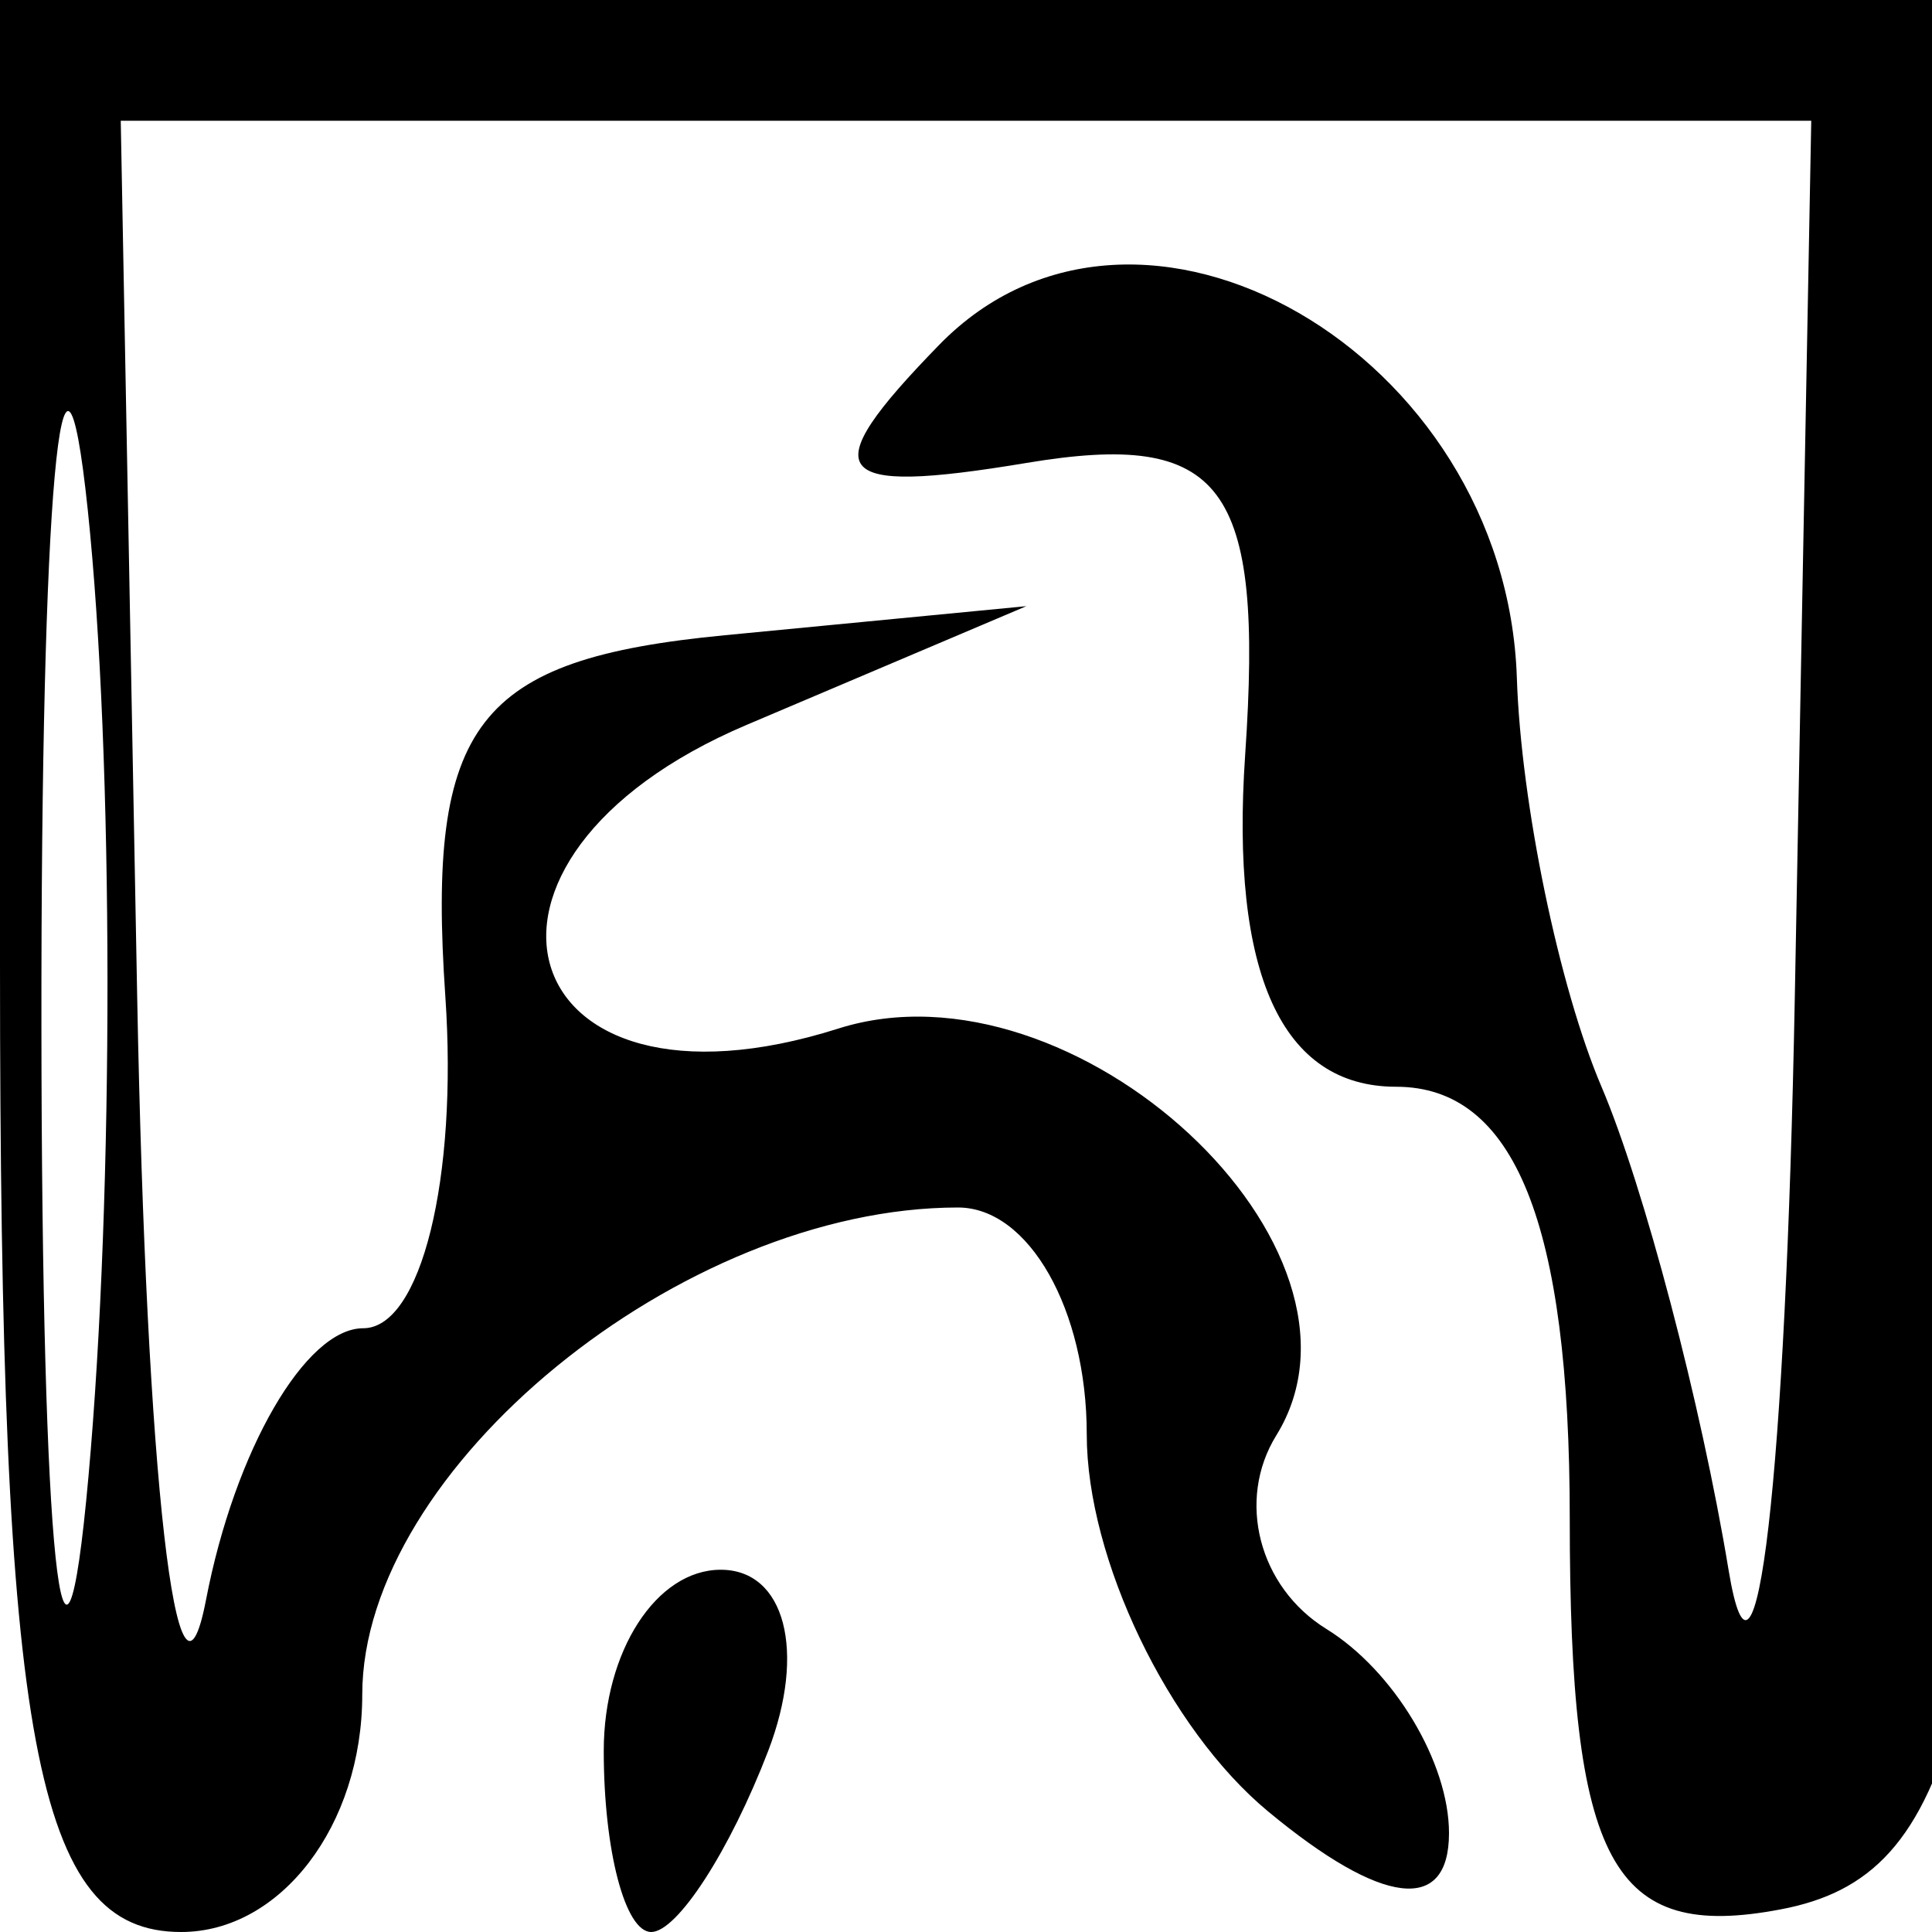
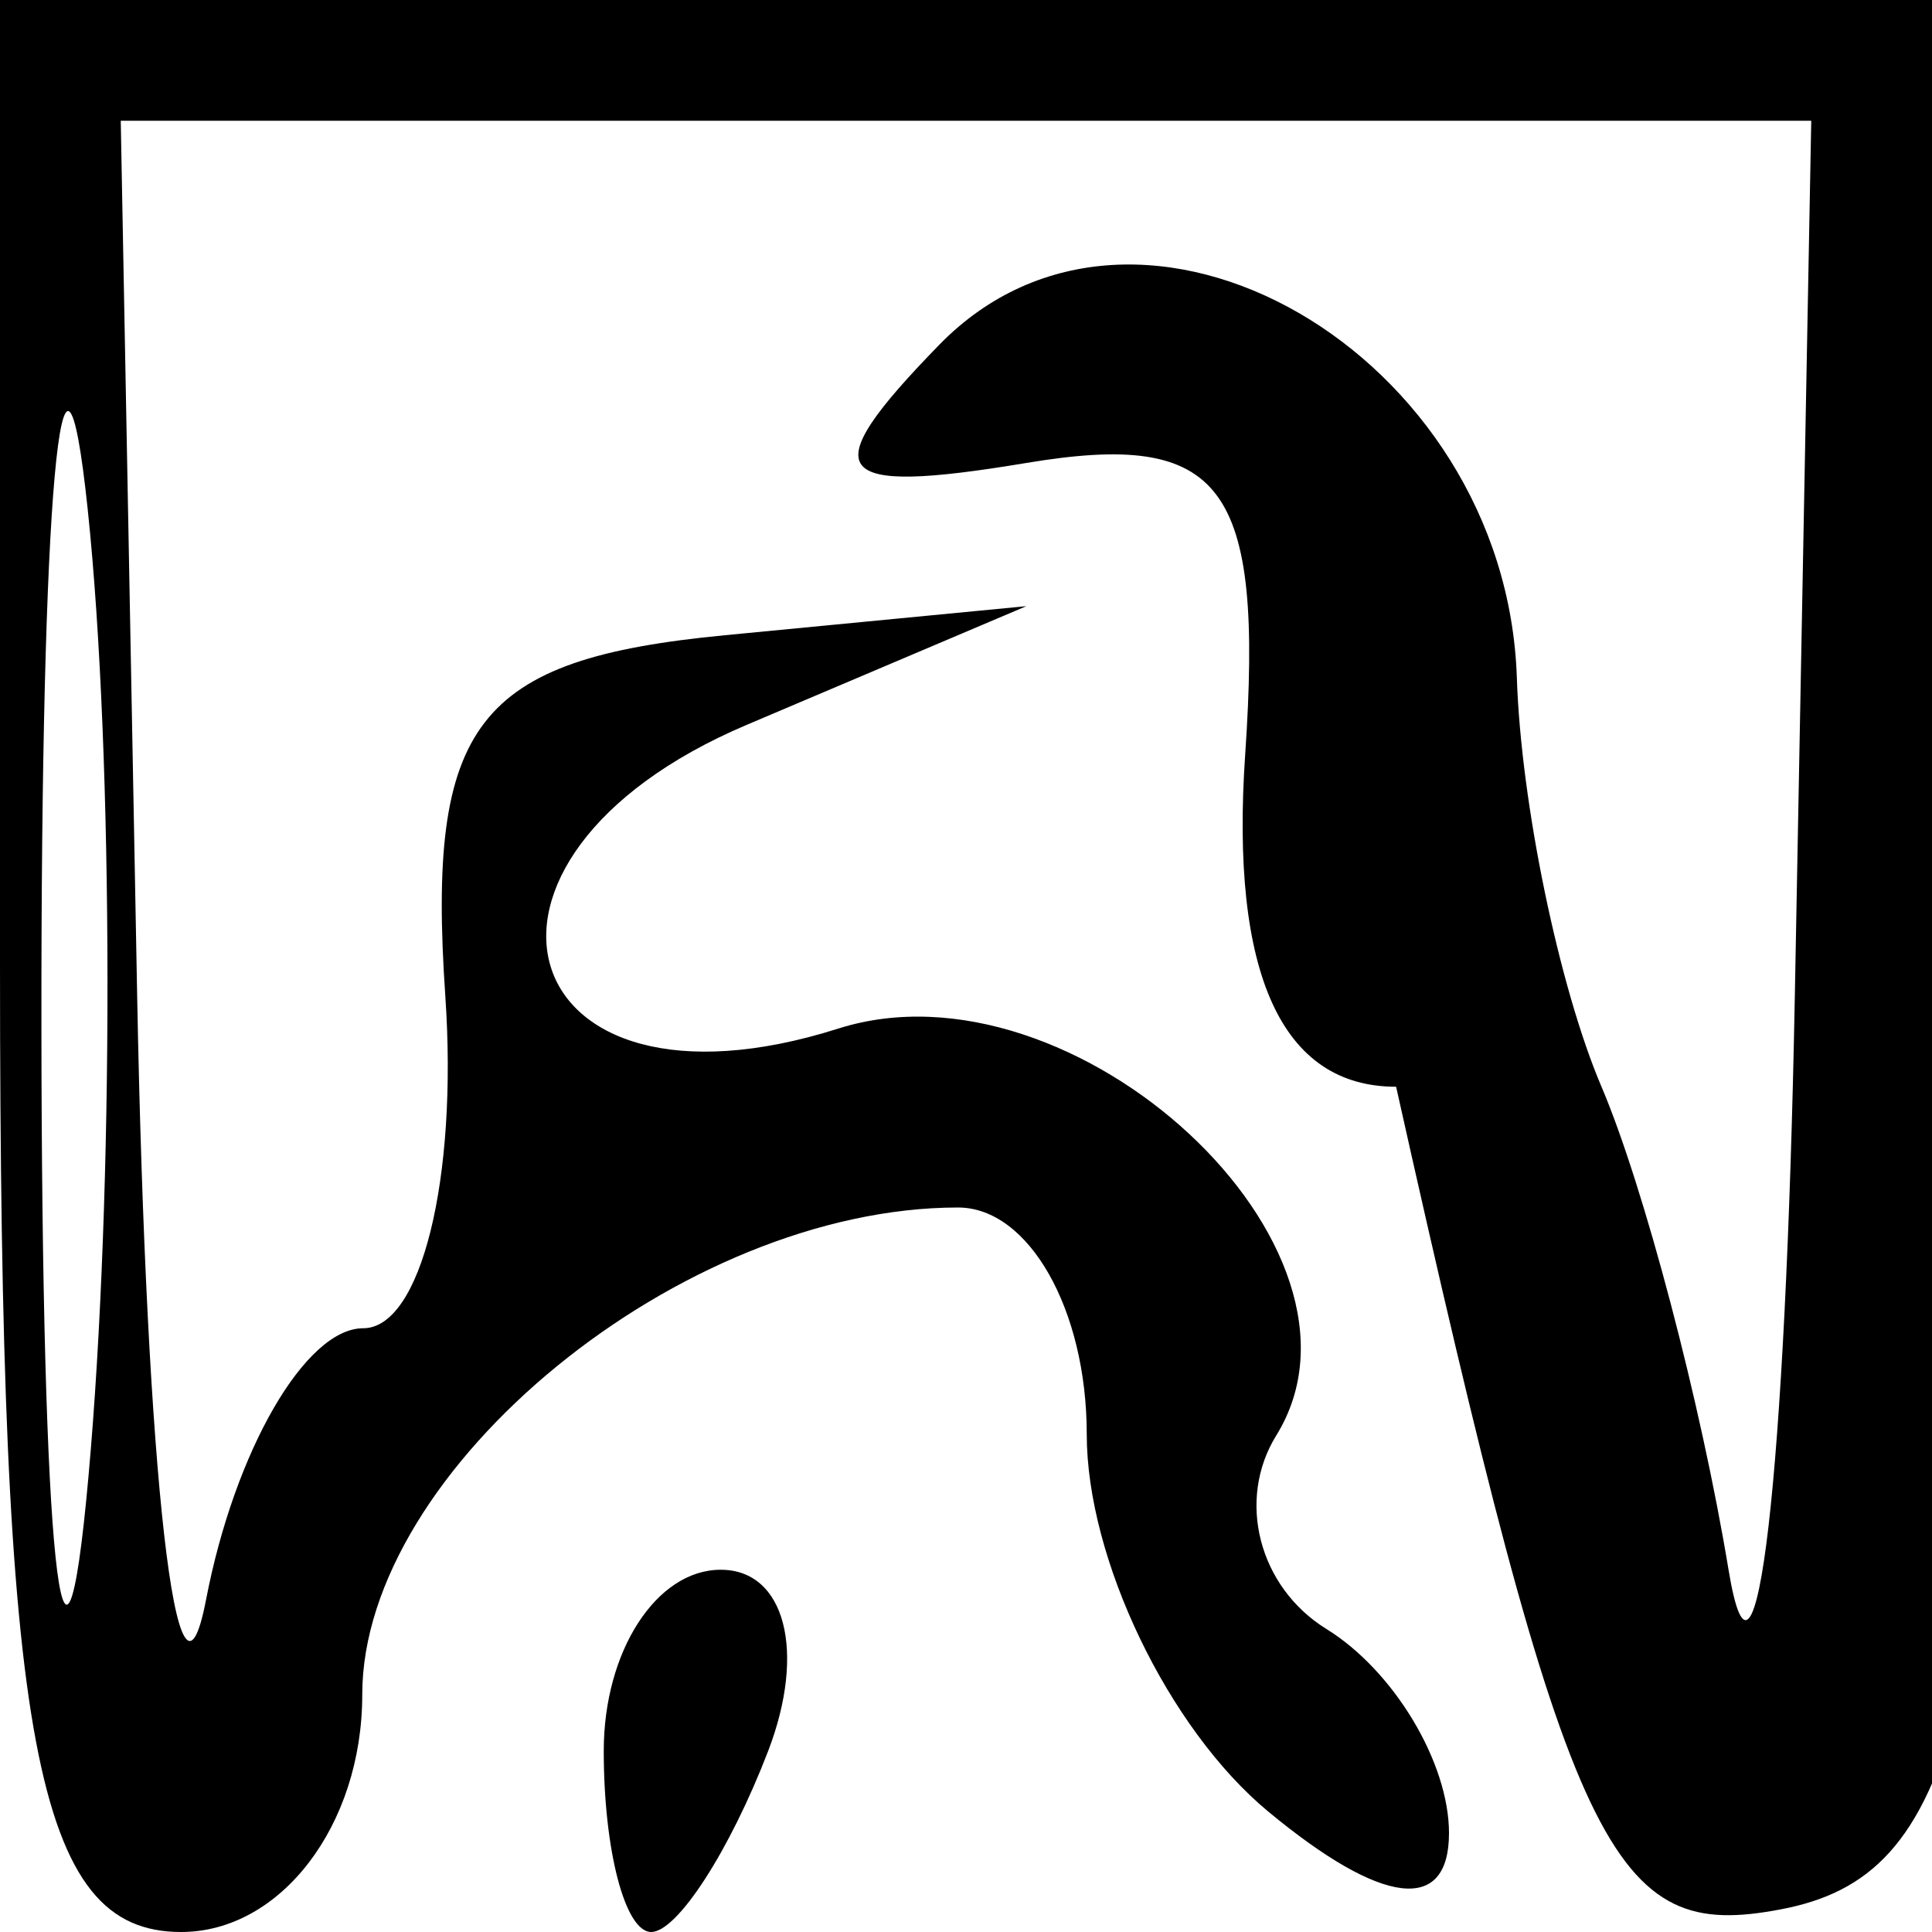
<svg xmlns="http://www.w3.org/2000/svg" width="16" height="16" viewBox="0 0 16 16" version="1.1">
-   <path d="M 0 8 C 0 14.444, 0.292 16, 1.500 16 C 2.325 16, 3 15.116, 3 14.035 C 3 12.165, 5.648 10, 7.934 10 C 8.520 10, 9 10.845, 9 11.878 C 9 12.910, 9.675 14.315, 10.500 15 C 11.446 15.785, 12 15.852, 12 15.181 C 12 14.597, 11.543 13.835, 10.984 13.490 C 10.425 13.144, 10.238 12.423, 10.570 11.887 C 11.526 10.340, 8.897 7.898, 6.943 8.518 C 4.231 9.379, 3.551 7.119, 6.186 6.002 L 8.500 5.020 6 5.261 C 3.944 5.459, 3.533 5.990, 3.688 8.251 C 3.792 9.763, 3.486 11, 3.008 11 C 2.530 11, 1.944 12.012, 1.706 13.250 C 1.467 14.488, 1.211 12.238, 1.136 8.250 L 1 1 8 1 L 15 1 14.864 8.250 C 14.789 12.238, 14.542 14.375, 14.315 13 C 14.088 11.625, 13.614 9.825, 13.263 9 C 12.911 8.175, 12.596 6.652, 12.562 5.615 C 12.474 2.922, 9.426 1.164, 7.778 2.856 C 6.733 3.928, 6.865 4.106, 8.500 3.834 C 10.130 3.562, 10.465 4.009, 10.312 6.250 C 10.188 8.063, 10.614 9, 11.562 9 C 12.544 9, 13 10.132, 13 12.573 C 13 15.437, 13.347 16.080, 14.750 15.812 C 16.206 15.535, 16.549 14.177, 16.792 7.739 L 17.084 0 8.542 0 L 0 0 0 8 M 0.343 8.500 C 0.346 12.900, 0.522 14.576, 0.733 12.224 C 0.945 9.872, 0.942 6.272, 0.727 4.224 C 0.512 2.176, 0.339 4.100, 0.343 8.500 M 5 14.500 C 5 15.325, 5.177 16, 5.393 16 C 5.609 16, 6.045 15.325, 6.362 14.500 C 6.678 13.675, 6.501 13, 5.969 13 C 5.436 13, 5 13.675, 5 14.500" stroke="none" fill="black" fill-rule="evenodd" />
+   <path d="M 0 8 C 0 14.444, 0.292 16, 1.500 16 C 2.325 16, 3 15.116, 3 14.035 C 3 12.165, 5.648 10, 7.934 10 C 8.520 10, 9 10.845, 9 11.878 C 9 12.910, 9.675 14.315, 10.500 15 C 11.446 15.785, 12 15.852, 12 15.181 C 12 14.597, 11.543 13.835, 10.984 13.490 C 10.425 13.144, 10.238 12.423, 10.570 11.887 C 11.526 10.340, 8.897 7.898, 6.943 8.518 C 4.231 9.379, 3.551 7.119, 6.186 6.002 L 8.500 5.020 6 5.261 C 3.944 5.459, 3.533 5.990, 3.688 8.251 C 3.792 9.763, 3.486 11, 3.008 11 C 2.530 11, 1.944 12.012, 1.706 13.250 C 1.467 14.488, 1.211 12.238, 1.136 8.250 L 1 1 8 1 L 15 1 14.864 8.250 C 14.789 12.238, 14.542 14.375, 14.315 13 C 14.088 11.625, 13.614 9.825, 13.263 9 C 12.911 8.175, 12.596 6.652, 12.562 5.615 C 12.474 2.922, 9.426 1.164, 7.778 2.856 C 6.733 3.928, 6.865 4.106, 8.500 3.834 C 10.130 3.562, 10.465 4.009, 10.312 6.250 C 10.188 8.063, 10.614 9, 11.562 9 C 13 15.437, 13.347 16.080, 14.750 15.812 C 16.206 15.535, 16.549 14.177, 16.792 7.739 L 17.084 0 8.542 0 L 0 0 0 8 M 0.343 8.500 C 0.346 12.900, 0.522 14.576, 0.733 12.224 C 0.945 9.872, 0.942 6.272, 0.727 4.224 C 0.512 2.176, 0.339 4.100, 0.343 8.500 M 5 14.500 C 5 15.325, 5.177 16, 5.393 16 C 5.609 16, 6.045 15.325, 6.362 14.500 C 6.678 13.675, 6.501 13, 5.969 13 C 5.436 13, 5 13.675, 5 14.500" stroke="none" fill="black" fill-rule="evenodd" />
</svg>